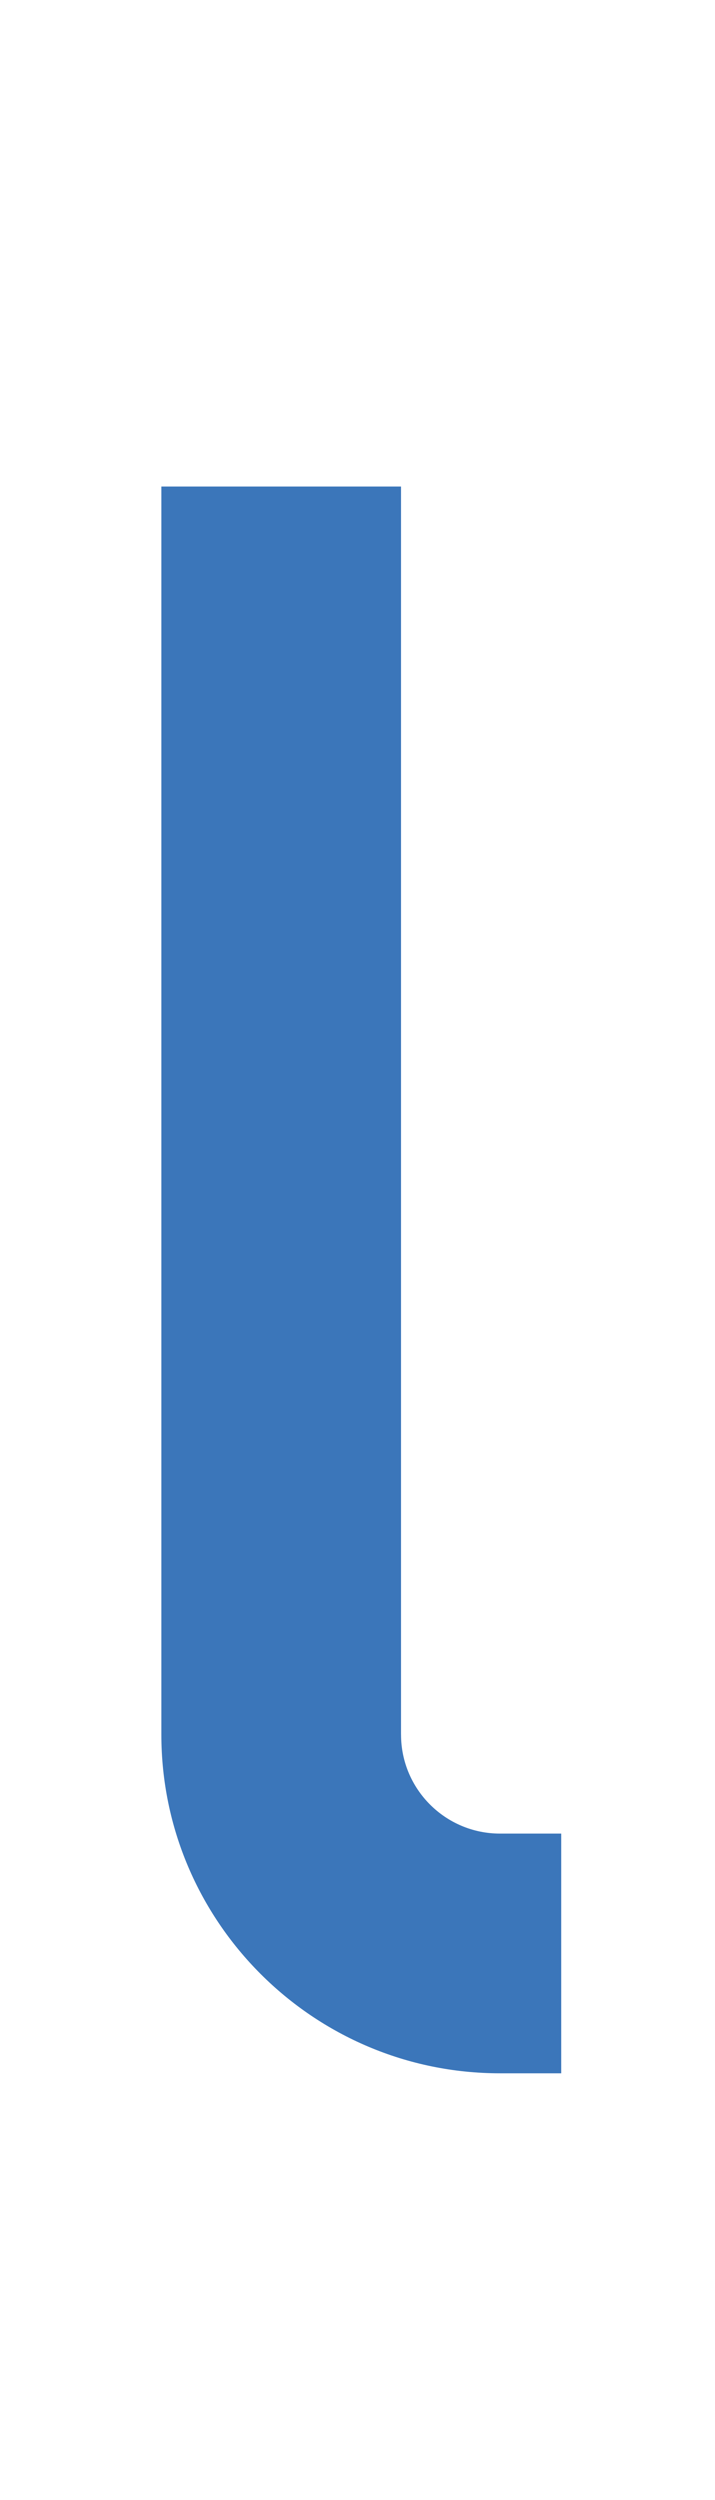
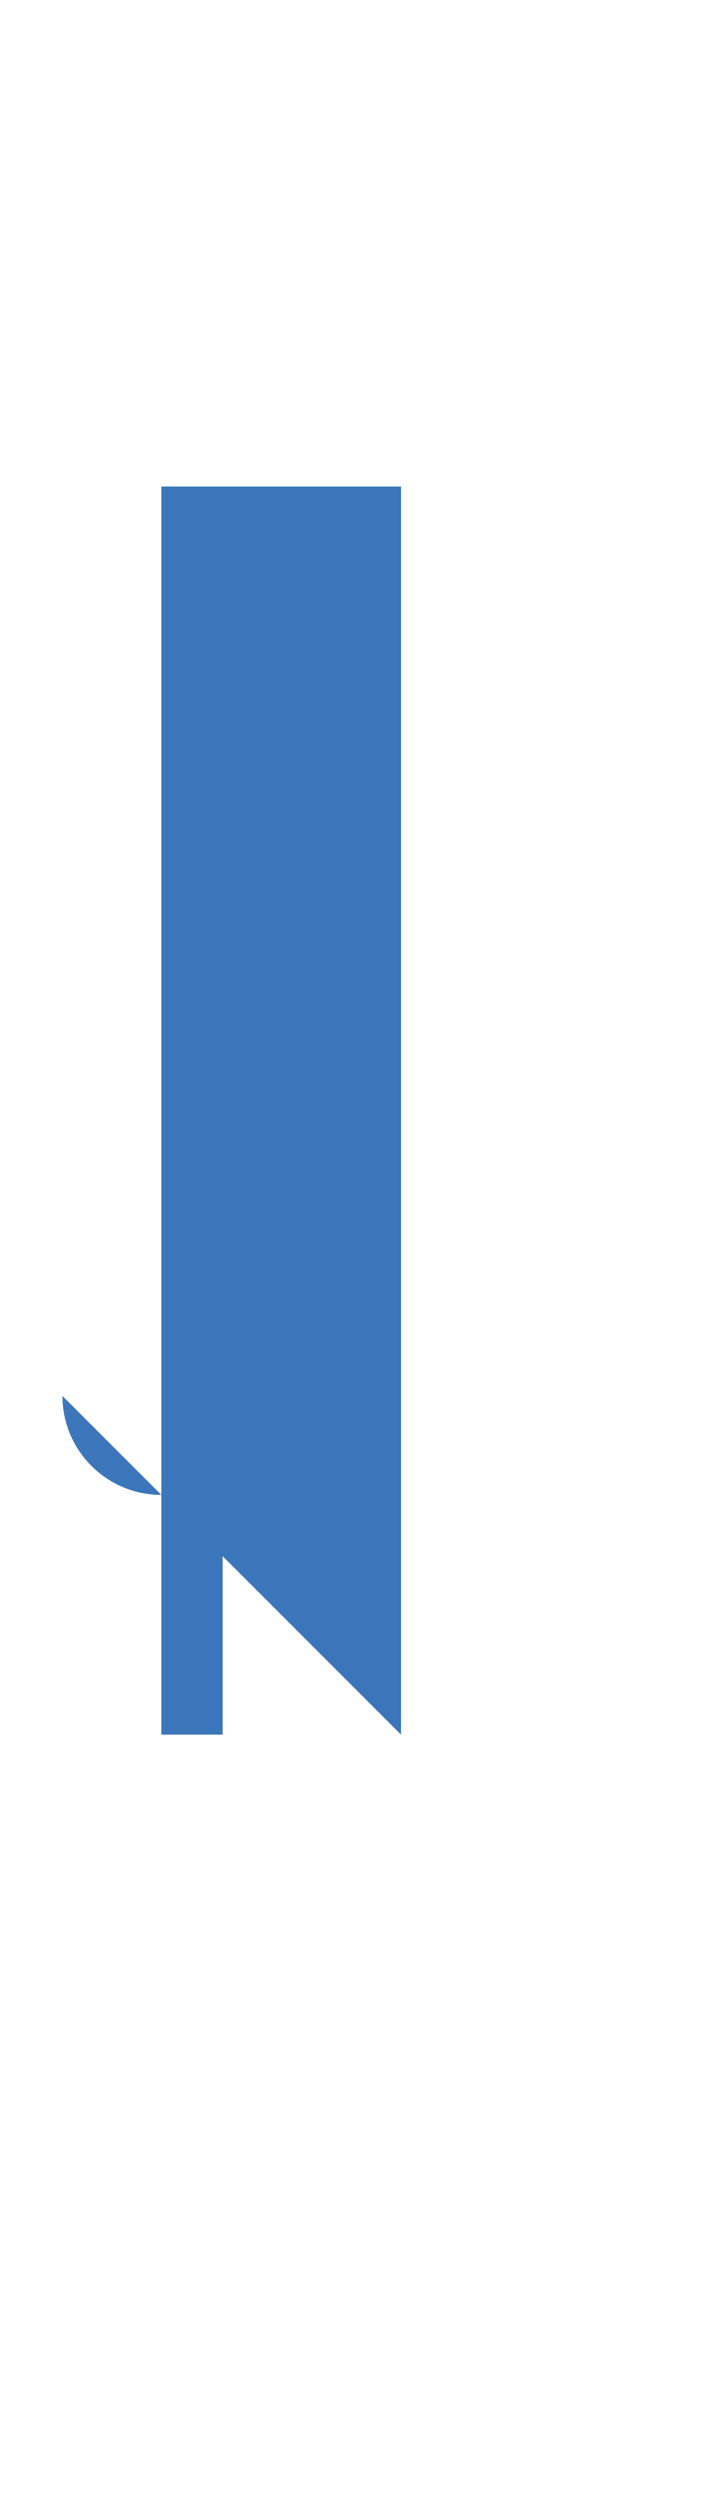
<svg xmlns="http://www.w3.org/2000/svg" id="_レイヤー_1" data-name="レイヤー_1" version="1.1" viewBox="0 0 26.32 92">
  <defs>
    <style>
      .st0 {
        fill: #3b76ba;
      }
    </style>
  </defs>
-   <path class="st0" d="M14.762,63.837V17.905H5.94v45.932c0,6.873,5.591,12.464,12.464,12.464h2.255v-8.822h-2.255c-2.008,0-3.641-1.633-3.641-3.641h0Z" />
+   <path class="st0" d="M14.762,63.837V17.905H5.94v45.932h2.255v-8.822h-2.255c-2.008,0-3.641-1.633-3.641-3.641h0Z" />
</svg>